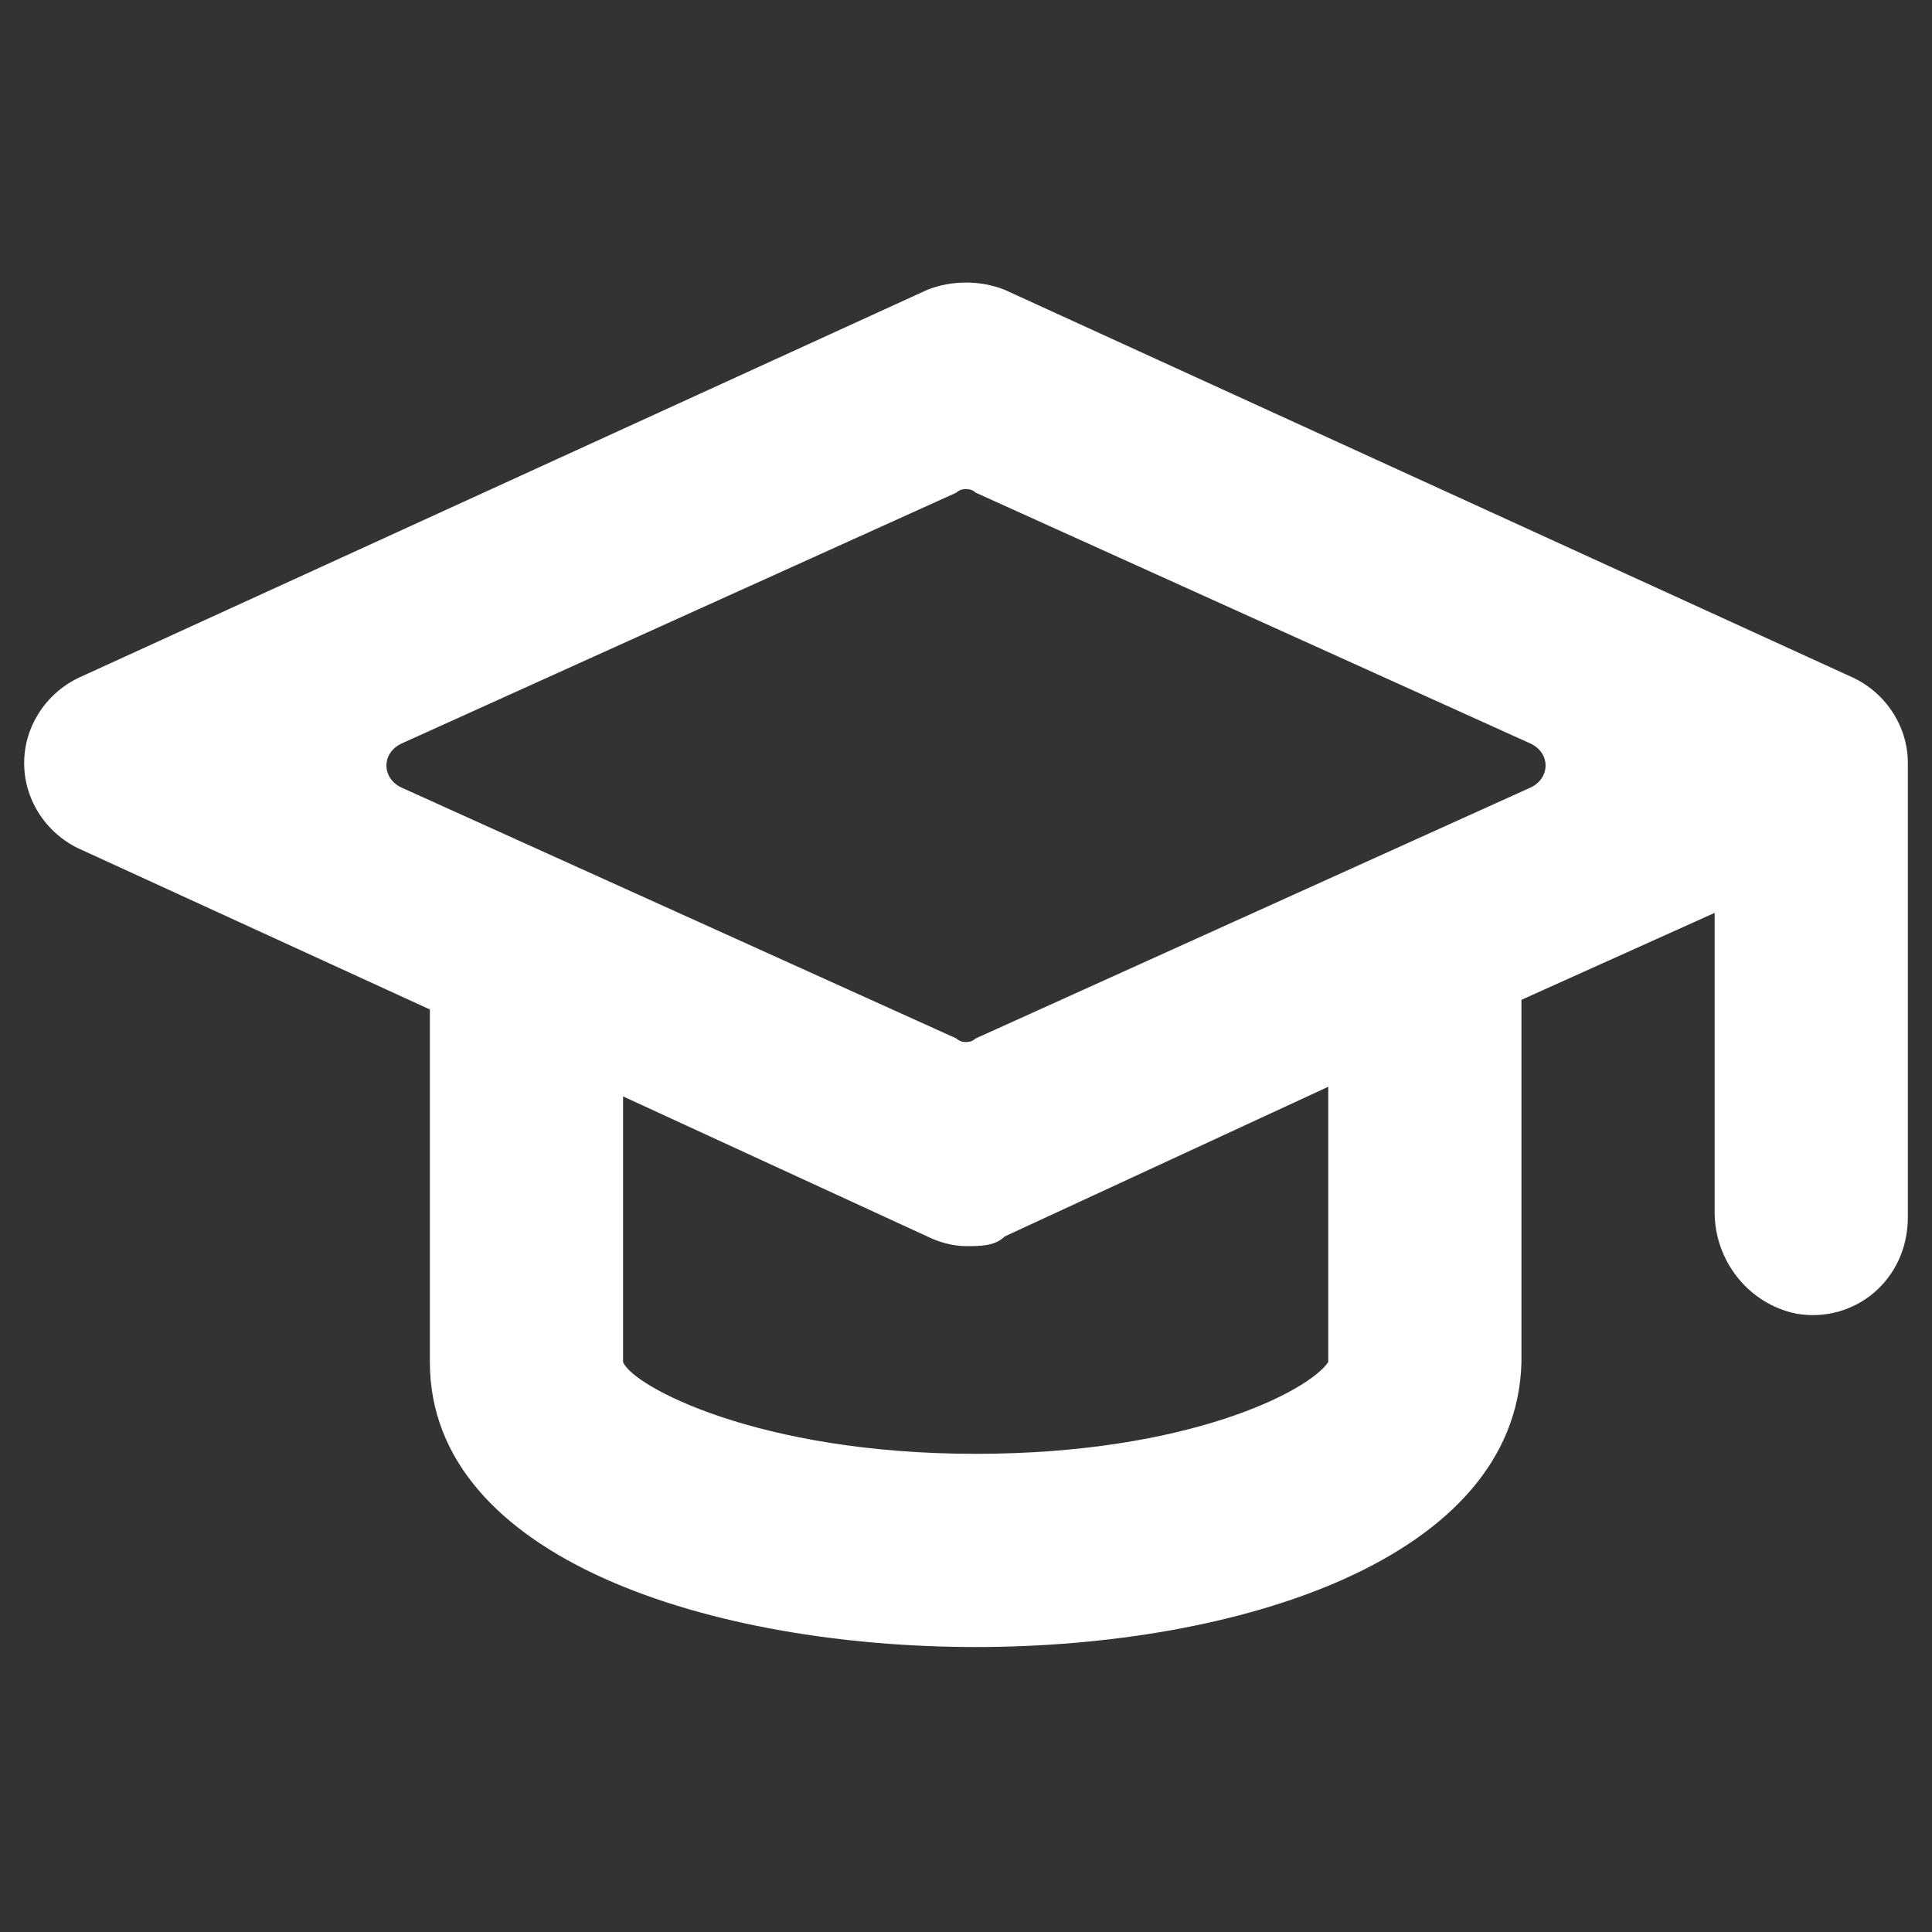
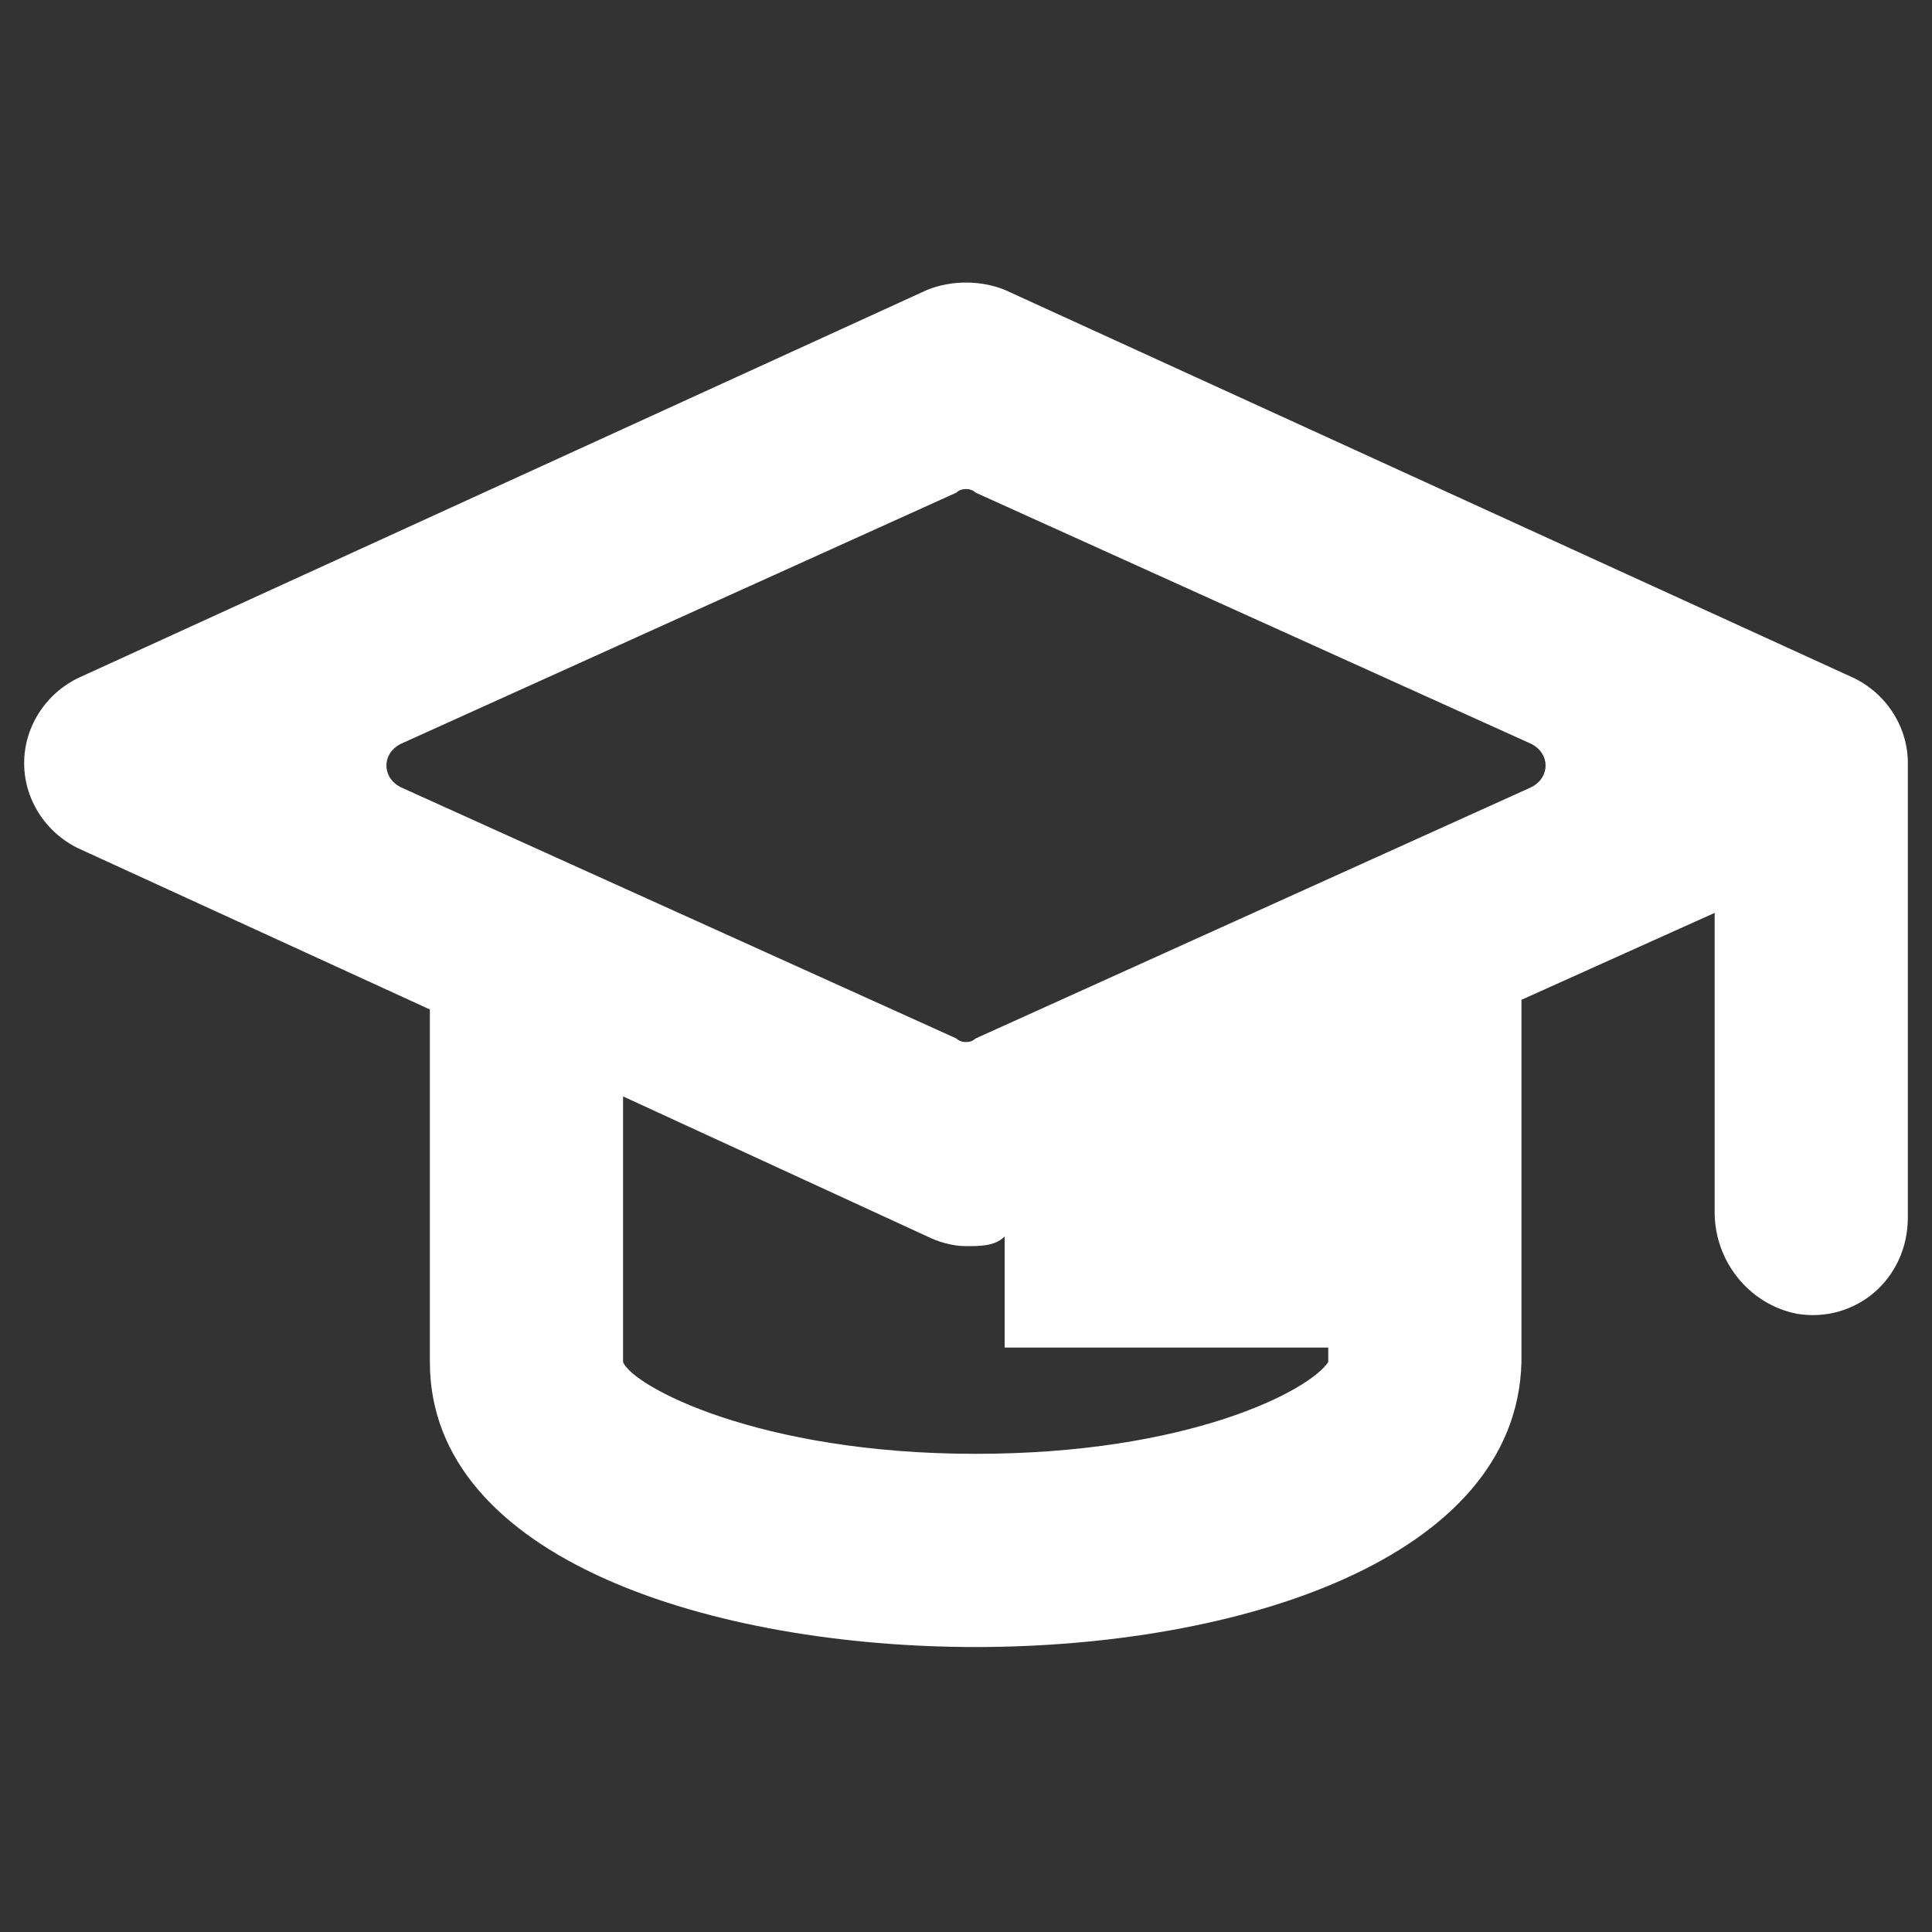
<svg xmlns="http://www.w3.org/2000/svg" version="1.1" id="Layer_1" x="0px" y="0px" width="40px" height="40px" viewBox="0 0 40 40" style="enable-background:new 0 0 40 40;" xml:space="preserve">
  <rect x="0" y="0" width="40" height="40" fill="#333333" stroke="none" />
  <style type="text/css">
	.st0{fill:#FFFFFF;}
</style>
-   <path class="st0" d="M39.5,15.8c0-0.8-0.5-1.5-1.2-1.8L20.8,6c-0.5-0.2-1.1-0.2-1.6,0L1.7,14c-0.7,0.3-1.2,1-1.2,1.8  s0.5,1.5,1.2,1.8l7.2,3.3v7.3c0,4.1,5.9,5.9,11.3,5.9s11.2-1.8,11.3-5.9c0-0.1,0-0.1,0-0.1v-7.4l4-1.8v6.2c0,1,0.7,1.9,1.7,2.1  c1.2,0.2,2.3-0.7,2.3-2V16C39.5,16,39.5,15.9,39.5,15.8C39.5,15.9,39.5,15.8,39.5,15.8z M27.5,27.9c0,0.1,0,0.1,0,0.2s0,0.1,0,0.1  c-0.4,0.6-2.9,1.9-7.3,1.9c-4.5,0-7.1-1.4-7.3-1.9v-5.5l6.3,2.9c0.2,0.1,0.5,0.2,0.8,0.2s0.6,0,0.8-0.2l6.7-3.1V27.9z M31.7,16.3  l-11.5,5.2c-0.1,0.1-0.3,0.1-0.4,0L8.3,16.3c-0.4-0.2-0.4-0.7,0-0.9l11.5-5.2c0.1-0.1,0.3-0.1,0.4,0l11.5,5.2  C32.1,15.6,32.1,16.1,31.7,16.3z" />
+   <path class="st0" d="M39.5,15.8c0-0.8-0.5-1.5-1.2-1.8L20.8,6c-0.5-0.2-1.1-0.2-1.6,0L1.7,14c-0.7,0.3-1.2,1-1.2,1.8  s0.5,1.5,1.2,1.8l7.2,3.3v7.3c0,4.1,5.9,5.9,11.3,5.9s11.2-1.8,11.3-5.9c0-0.1,0-0.1,0-0.1v-7.4l4-1.8v6.2c0,1,0.7,1.9,1.7,2.1  c1.2,0.2,2.3-0.7,2.3-2V16C39.5,16,39.5,15.9,39.5,15.8C39.5,15.9,39.5,15.8,39.5,15.8z M27.5,27.9c0,0.1,0,0.1,0,0.2s0,0.1,0,0.1  c-0.4,0.6-2.9,1.9-7.3,1.9c-4.5,0-7.1-1.4-7.3-1.9v-5.5l6.3,2.9c0.2,0.1,0.5,0.2,0.8,0.2s0.6,0,0.8-0.2V27.9z M31.7,16.3  l-11.5,5.2c-0.1,0.1-0.3,0.1-0.4,0L8.3,16.3c-0.4-0.2-0.4-0.7,0-0.9l11.5-5.2c0.1-0.1,0.3-0.1,0.4,0l11.5,5.2  C32.1,15.6,32.1,16.1,31.7,16.3z" />
</svg>